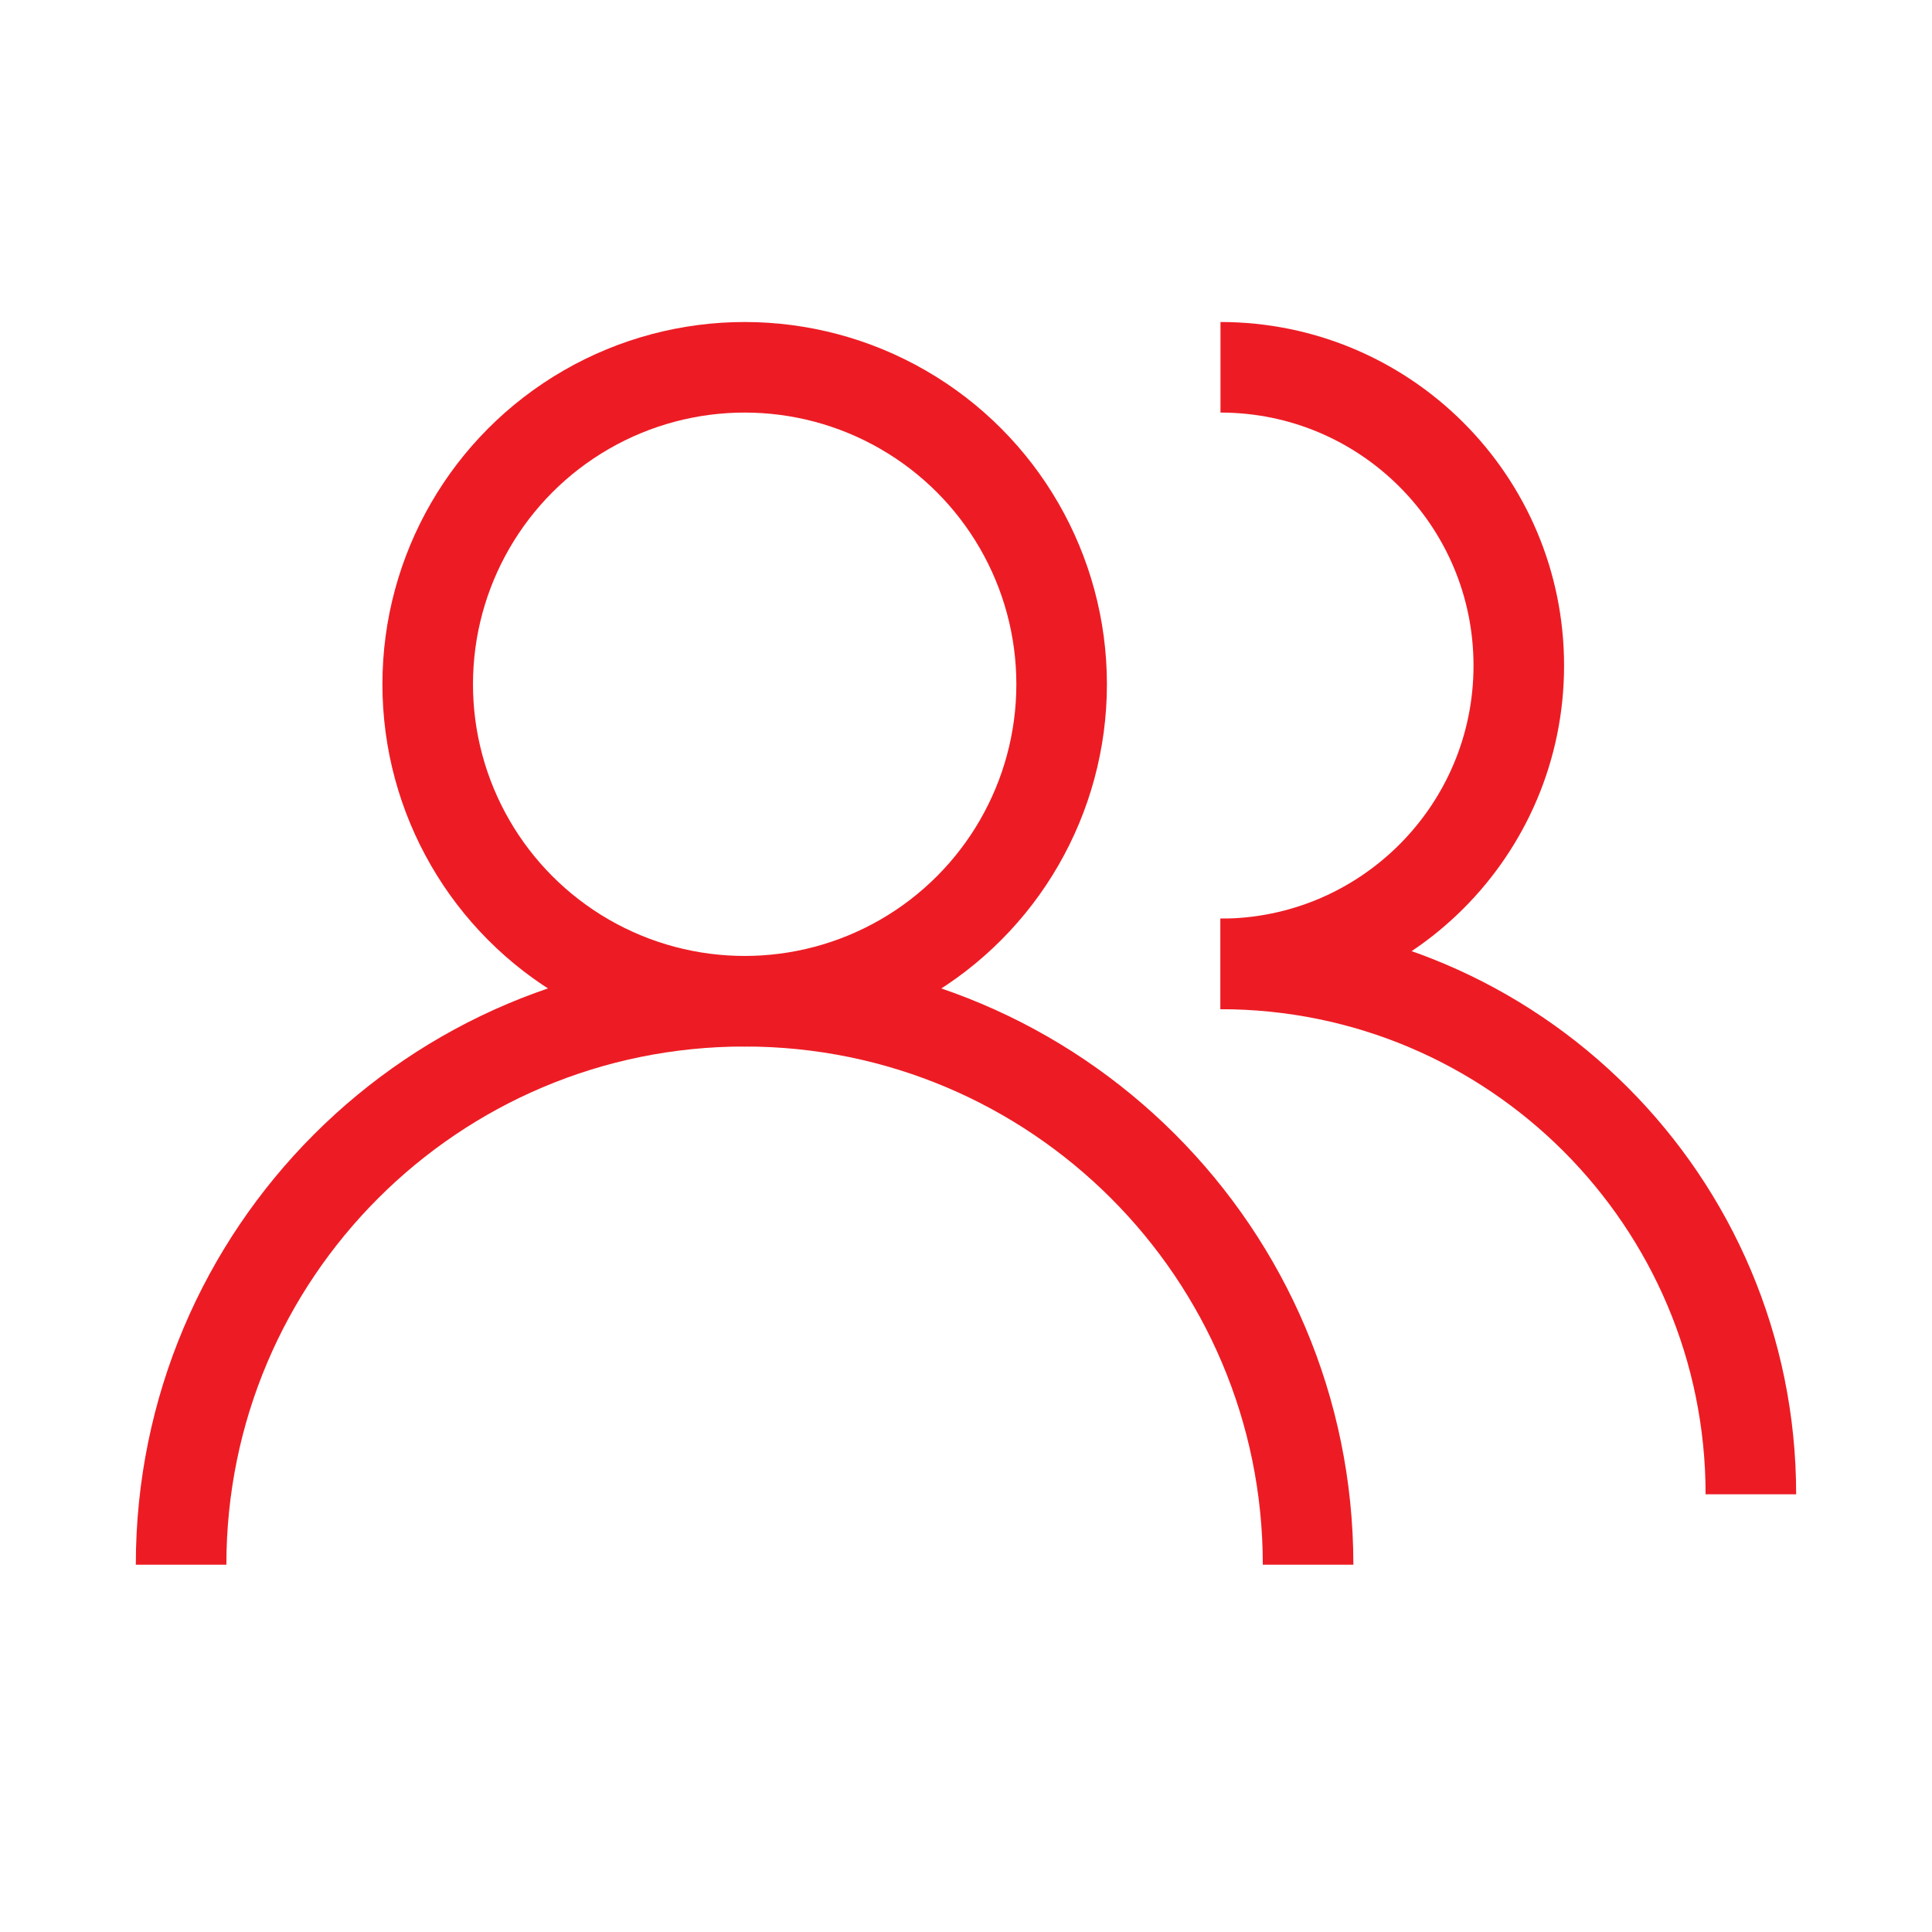
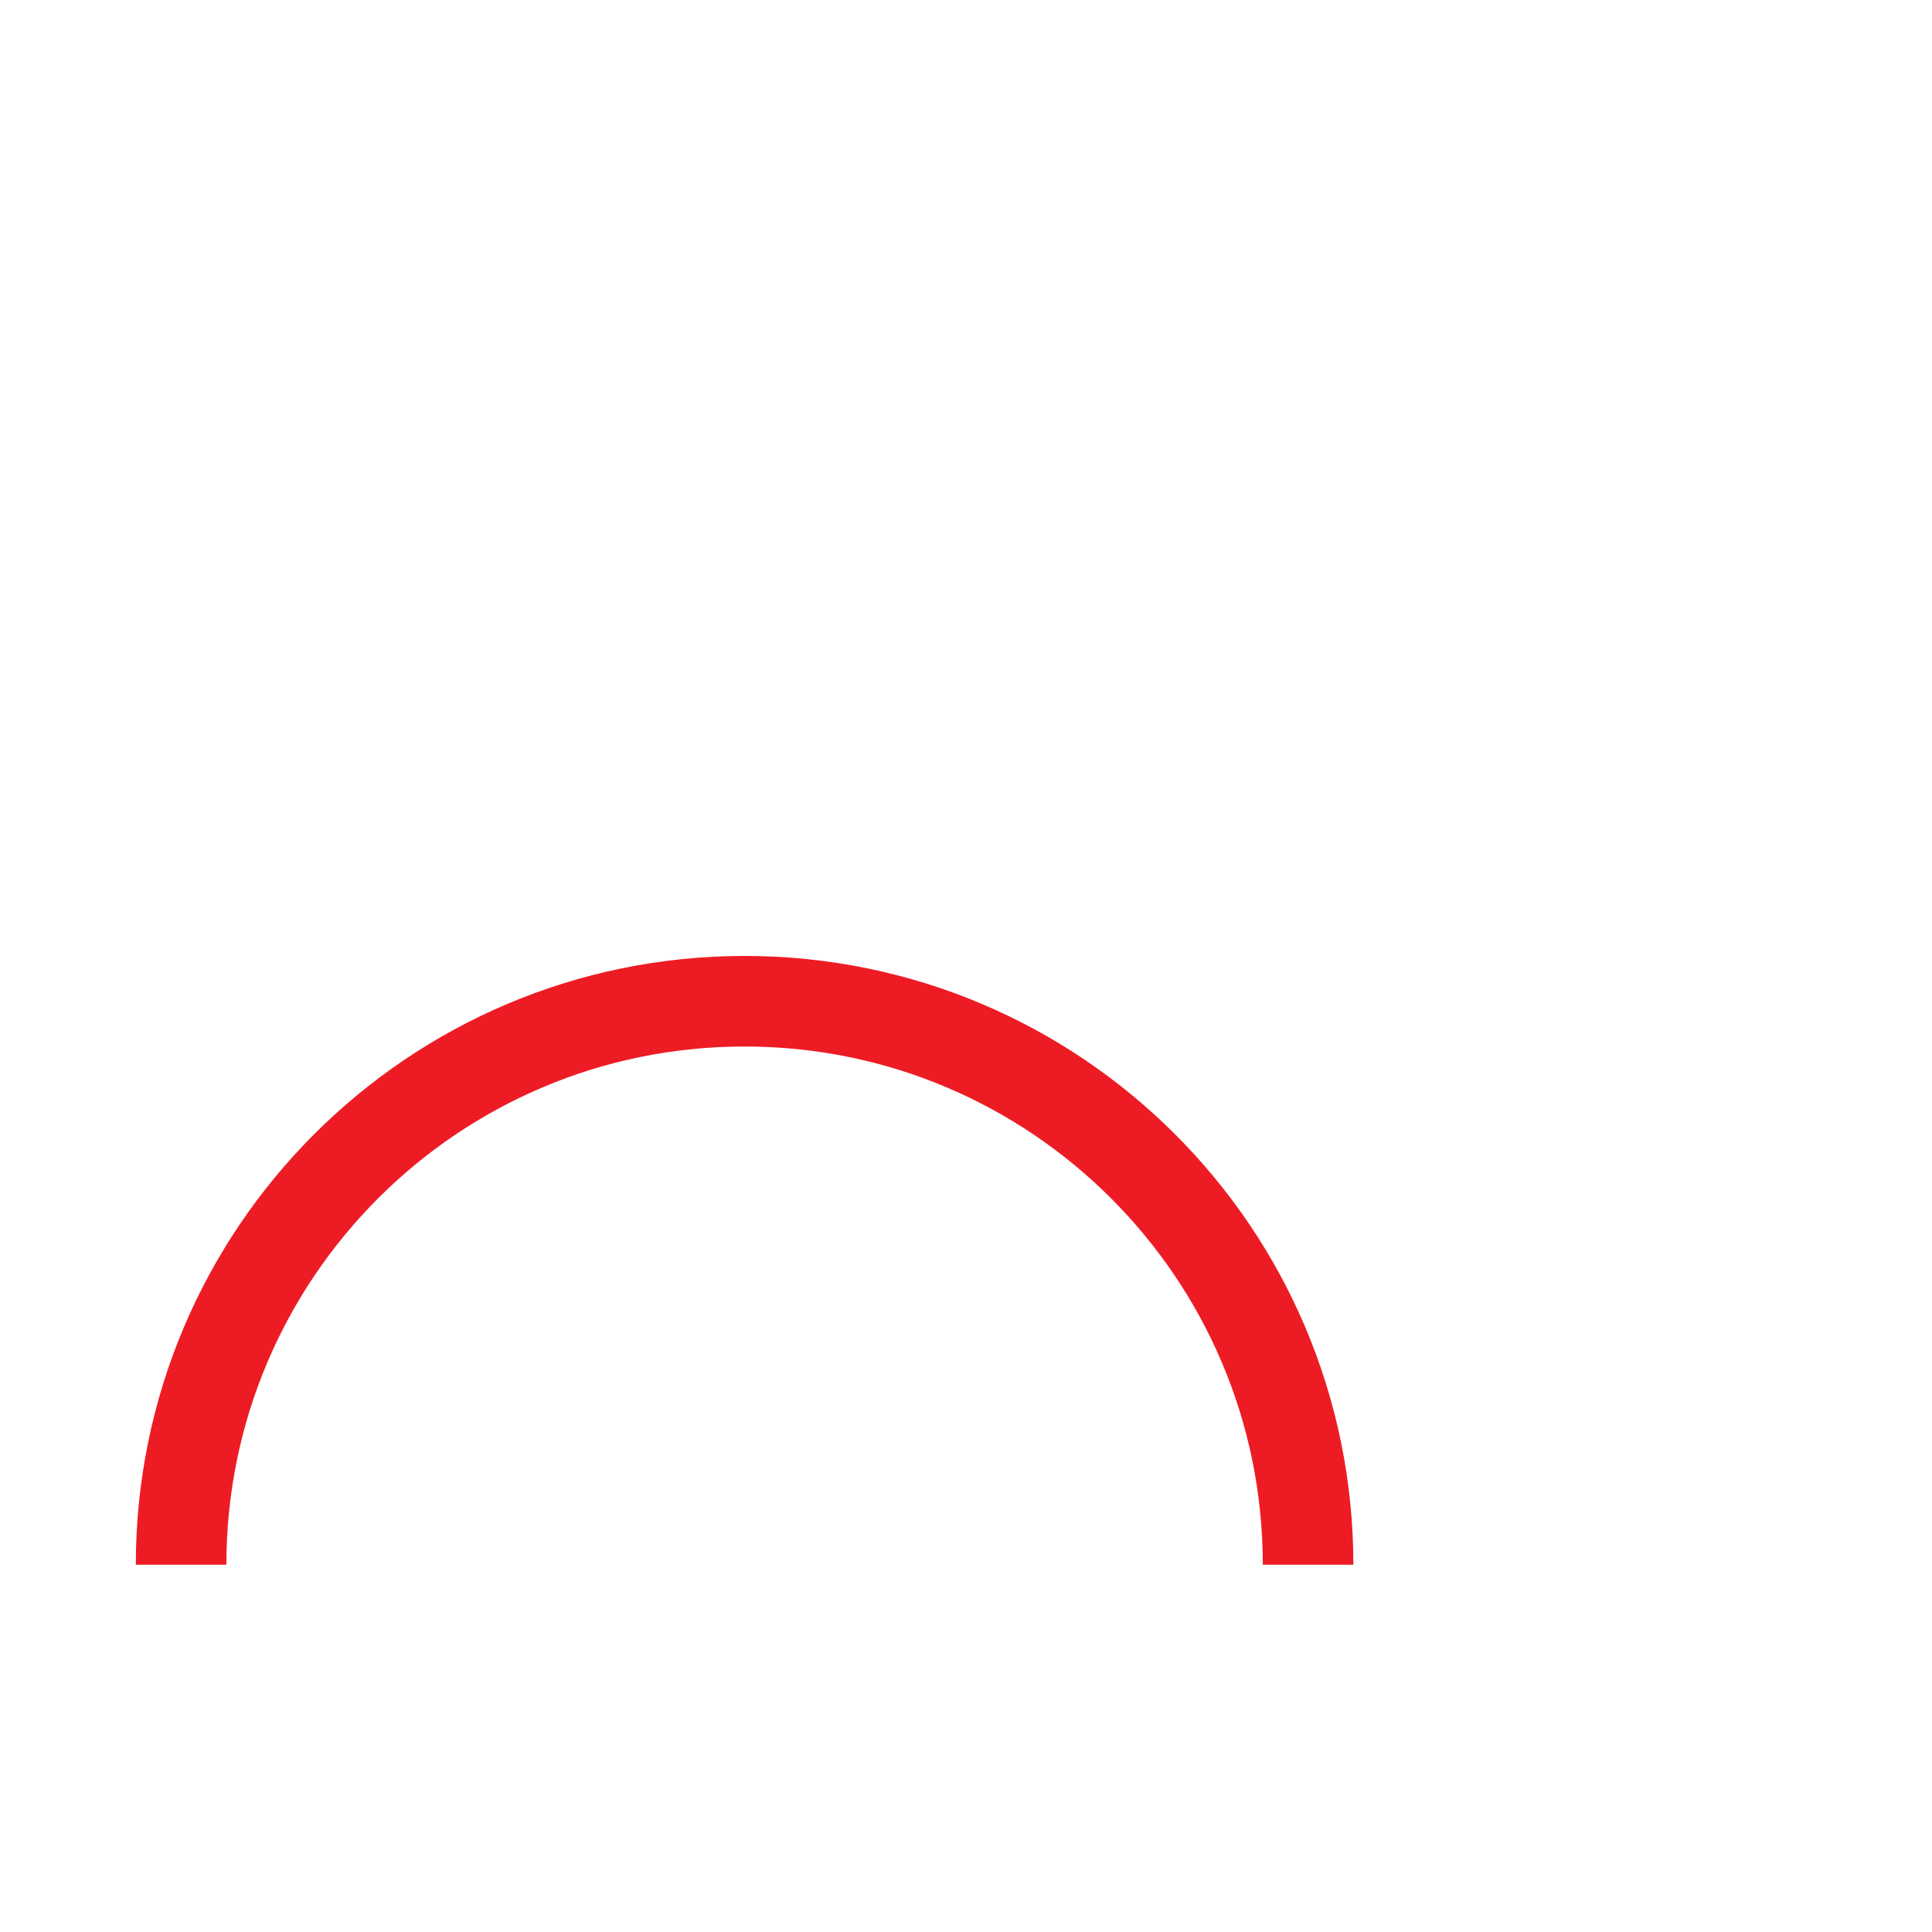
<svg xmlns="http://www.w3.org/2000/svg" width="64" height="64" viewBox="0 0 64 64" fill="none">
-   <path d="M40.43 31.931C45.888 31.931 50.312 27.507 50.312 22.049C50.312 16.591 45.888 12.167 40.43 12.167" stroke="#ED1C24" stroke-width="3" stroke-linejoin="bevel" />
-   <path d="M58 49.5C58 39.797 50.134 31.931 40.431 31.931" stroke="#ED1C24" stroke-width="3" stroke-linejoin="bevel" />
-   <circle cx="10.5" cy="10.5" r="10.5" transform="matrix(-1 0 0 1 35.168 12.167)" stroke="#ED1C24" stroke-width="3" stroke-linejoin="bevel" />
  <path d="M43.332 51.833C43.332 41.524 34.975 33.167 24.665 33.167C14.356 33.167 5.999 41.524 5.999 51.833" stroke="#ED1C24" stroke-width="3" stroke-linejoin="bevel" />
</svg>